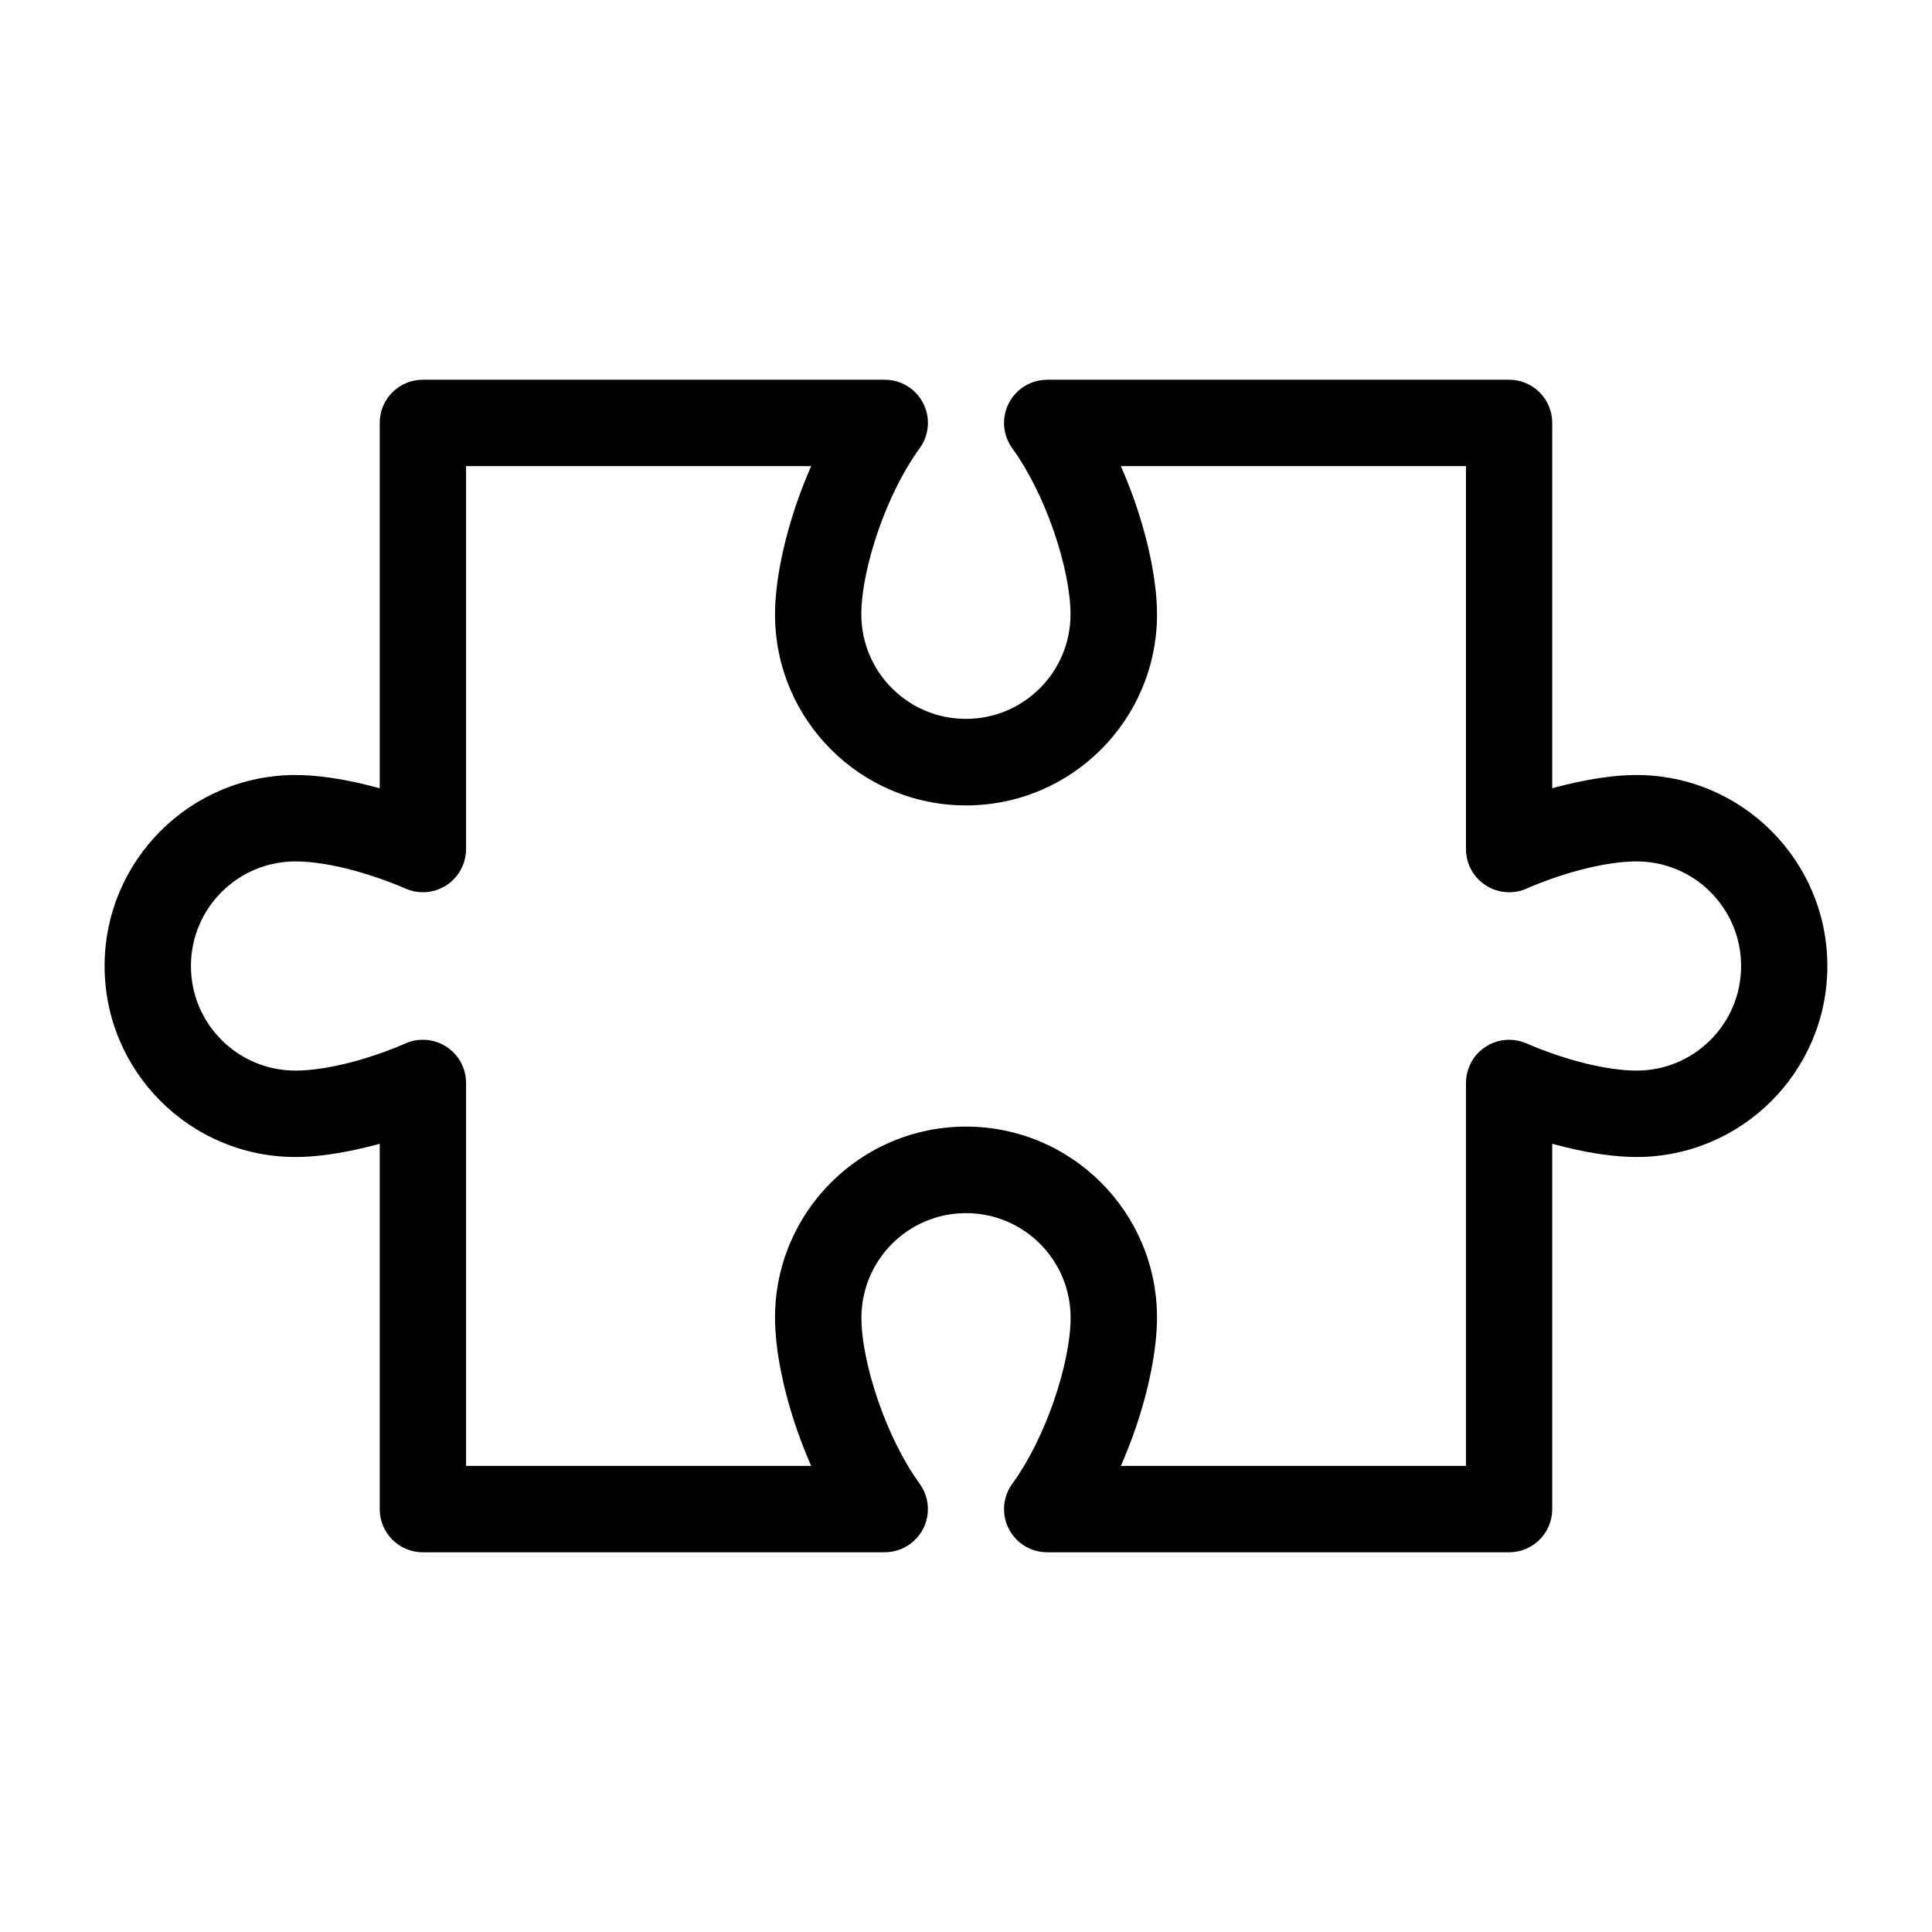
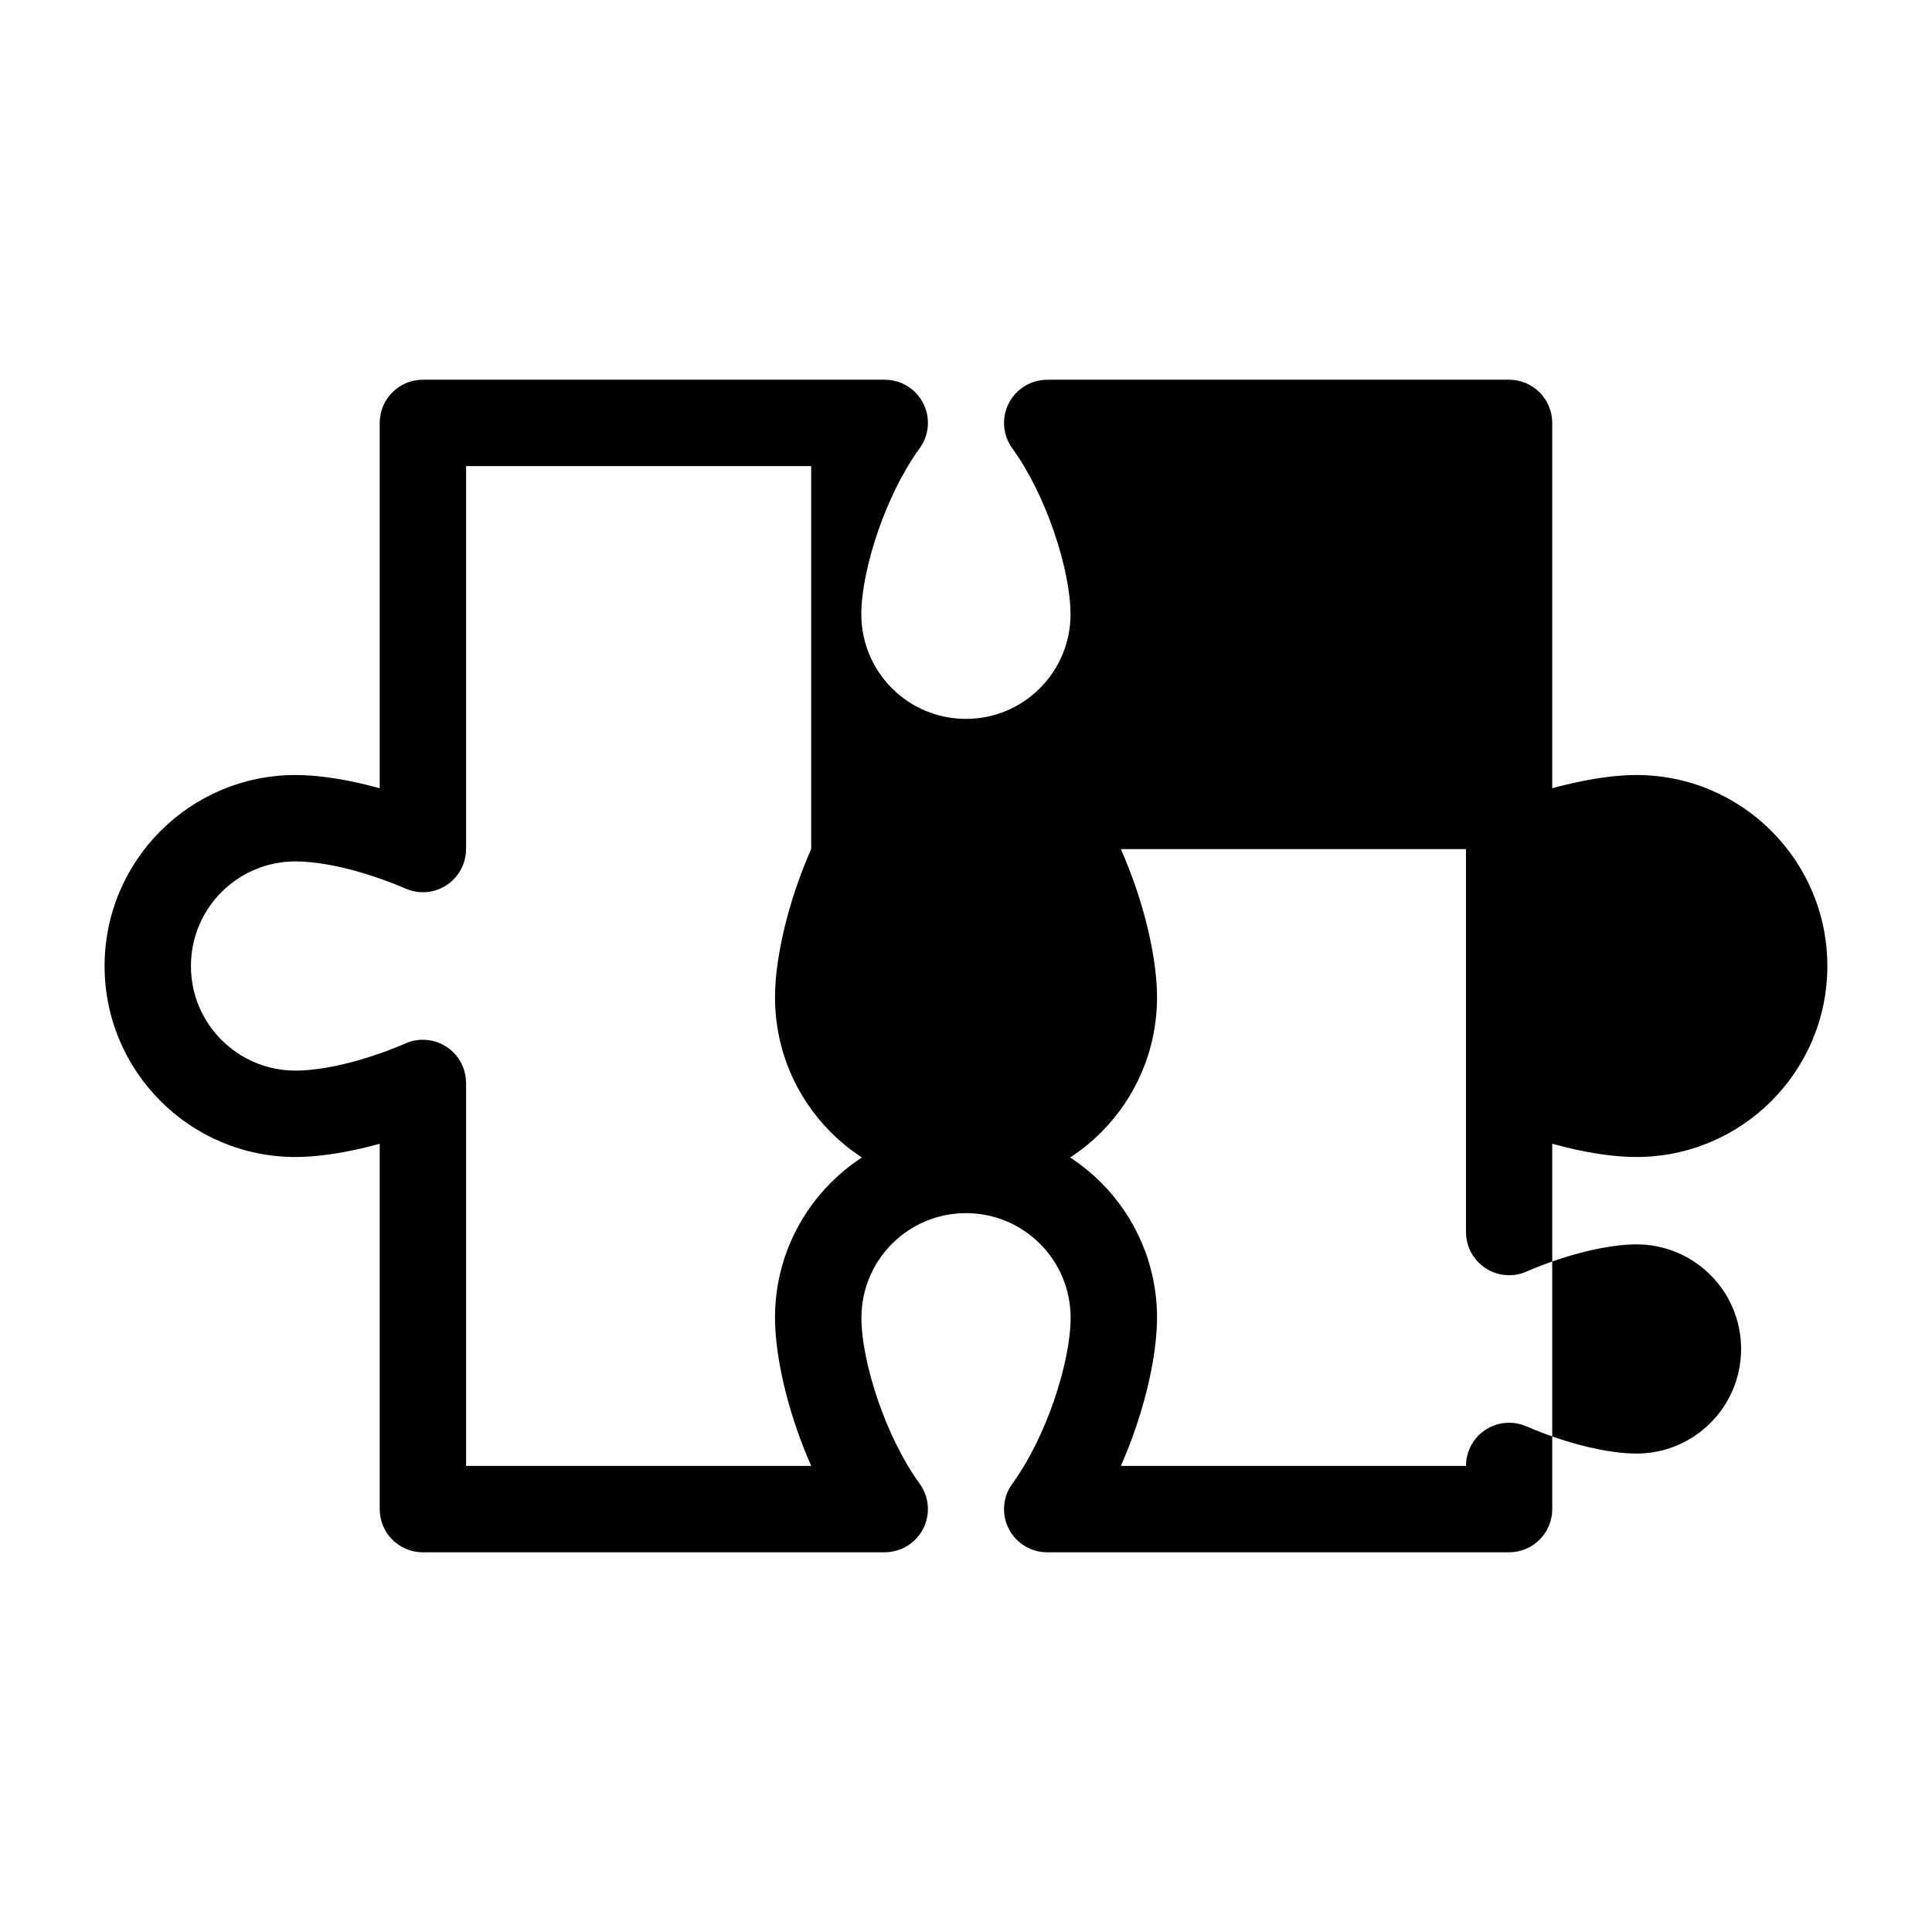
<svg xmlns="http://www.w3.org/2000/svg" fill="#000000" width="800px" height="800px" version="1.1" viewBox="144 144 512 512">
-   <path d="m256.07 244.63h122.4c6.332 0 11.441 5.125 11.441 11.441 0 2.707-0.953 5.199-2.523 7.164-4.309 6.074-7.965 13.68-10.609 21.281-2.871 8.27-4.519 16.355-4.519 22.277 0 7.648 3.098 14.586 8.117 19.602 5.019 5.019 11.941 8.117 19.602 8.117 7.664 0 14.586-3.098 19.602-8.117 5.019-5.019 8.117-11.957 8.117-19.602 0-5.941-1.648-14.027-4.519-22.277-2.719-7.801-6.469-15.598-10.93-21.734-3.703-5.109-2.555-12.258 2.555-15.961 2.023-1.465 4.383-2.176 6.711-2.176v-0.016h122.4c6.332 0 11.441 5.125 11.441 11.441v96.824c1.238-0.348 2.481-0.664 3.703-0.953 6.816-1.648 13.254-2.555 18.59-2.555 13.98 0 26.633 5.668 35.789 14.828 9.16 9.16 14.828 21.809 14.828 35.789 0 13.965-5.668 26.633-14.828 35.789-9.16 9.16-21.809 14.828-35.789 14.828-5.336 0-11.773-0.891-18.59-2.555-1.223-0.301-2.465-0.621-3.703-0.953v96.824c0 6.332-5.125 11.441-11.441 11.441h-122.4c-6.332 0-11.441-5.125-11.441-11.441 0-2.707 0.953-5.199 2.523-7.164 4.309-6.074 7.965-13.68 10.609-21.281 2.871-8.27 4.519-16.355 4.519-22.277 0-7.648-3.098-14.586-8.117-19.602-5.019-5.019-11.941-8.117-19.602-8.117-7.664 0-14.586 3.098-19.602 8.117-5.019 5.019-8.117 11.957-8.117 19.602 0 5.941 1.648 14.027 4.519 22.277 2.719 7.801 6.469 15.598 10.93 21.734 3.703 5.109 2.555 12.258-2.555 15.961-2.023 1.465-4.383 2.176-6.711 2.176v0.016h-122.4c-6.332 0-11.441-5.125-11.441-11.441v-96.824c-1.238 0.348-2.481 0.664-3.703 0.953-6.816 1.648-13.254 2.555-18.59 2.555-13.98 0-26.633-5.668-35.789-14.828-9.16-9.16-14.828-21.809-14.828-35.789 0-13.965 5.668-26.633 14.828-35.789 9.16-9.16 21.809-14.828 35.789-14.828 5.336 0 11.773 0.891 18.59 2.555 1.223 0.301 2.465 0.621 3.703 0.953v-96.824c0-6.332 5.125-11.441 11.441-11.441zm102.9 22.898h-91.457v101.49c0 1.512-0.301 3.039-0.938 4.519-2.492 5.805-9.219 8.48-15.023 5.984-5.426-2.344-10.93-4.172-16.008-5.41-4.898-1.18-9.477-1.828-13.227-1.828-7.664 0-14.586 3.098-19.602 8.117-5.019 5.019-8.117 11.941-8.117 19.602 0 7.664 3.098 14.586 8.117 19.602 5.004 5.019 11.941 8.117 19.602 8.117 3.75 0 8.312-0.648 13.227-1.828 4.926-1.195 10.262-2.961 15.523-5.199 1.512-0.742 3.203-1.148 5.004-1.148 6.316 0 11.441 5.125 11.441 11.441v101.49h91.457c-1.375-3.129-2.629-6.316-3.734-9.492-3.719-10.715-5.848-21.539-5.848-29.805 0-13.965 5.668-26.633 14.828-35.789 9.16-9.16 21.809-14.828 35.789-14.828 13.965 0 26.633 5.668 35.789 14.828 9.16 9.16 14.828 21.809 14.828 35.789 0 8.254-2.133 19.074-5.848 29.805-1.102 3.176-2.359 6.363-3.734 9.492h91.457v-101.49c0-1.512 0.301-3.039 0.938-4.519 2.492-5.805 9.219-8.48 15.023-5.984 5.426 2.344 10.93 4.172 16.008 5.41 4.898 1.18 9.477 1.828 13.227 1.828 7.664 0 14.586-3.098 19.602-8.117 5.019-5.019 8.117-11.941 8.117-19.602 0-7.664-3.098-14.586-8.117-19.602-5.004-5.019-11.941-8.117-19.602-8.117-3.75 0-8.312 0.648-13.227 1.828-4.926 1.195-10.262 2.961-15.523 5.199-1.512 0.742-3.203 1.148-5.004 1.148-6.316 0-11.441-5.125-11.441-11.441v-101.49h-91.457c1.375 3.129 2.629 6.316 3.734 9.492 3.719 10.715 5.848 21.539 5.848 29.805 0 13.965-5.668 26.633-14.828 35.789-9.16 9.16-21.809 14.828-35.789 14.828-13.965 0-26.633-5.668-35.789-14.828-9.16-9.16-14.828-21.809-14.828-35.789 0-8.254 2.133-19.074 5.848-29.805 1.102-3.176 2.359-6.363 3.734-9.492z" />
+   <path d="m256.07 244.63h122.4c6.332 0 11.441 5.125 11.441 11.441 0 2.707-0.953 5.199-2.523 7.164-4.309 6.074-7.965 13.68-10.609 21.281-2.871 8.27-4.519 16.355-4.519 22.277 0 7.648 3.098 14.586 8.117 19.602 5.019 5.019 11.941 8.117 19.602 8.117 7.664 0 14.586-3.098 19.602-8.117 5.019-5.019 8.117-11.957 8.117-19.602 0-5.941-1.648-14.027-4.519-22.277-2.719-7.801-6.469-15.598-10.93-21.734-3.703-5.109-2.555-12.258 2.555-15.961 2.023-1.465 4.383-2.176 6.711-2.176v-0.016h122.4c6.332 0 11.441 5.125 11.441 11.441v96.824c1.238-0.348 2.481-0.664 3.703-0.953 6.816-1.648 13.254-2.555 18.59-2.555 13.98 0 26.633 5.668 35.789 14.828 9.16 9.16 14.828 21.809 14.828 35.789 0 13.965-5.668 26.633-14.828 35.789-9.16 9.16-21.809 14.828-35.789 14.828-5.336 0-11.773-0.891-18.59-2.555-1.223-0.301-2.465-0.621-3.703-0.953v96.824c0 6.332-5.125 11.441-11.441 11.441h-122.4c-6.332 0-11.441-5.125-11.441-11.441 0-2.707 0.953-5.199 2.523-7.164 4.309-6.074 7.965-13.68 10.609-21.281 2.871-8.27 4.519-16.355 4.519-22.277 0-7.648-3.098-14.586-8.117-19.602-5.019-5.019-11.941-8.117-19.602-8.117-7.664 0-14.586 3.098-19.602 8.117-5.019 5.019-8.117 11.957-8.117 19.602 0 5.941 1.648 14.027 4.519 22.277 2.719 7.801 6.469 15.598 10.93 21.734 3.703 5.109 2.555 12.258-2.555 15.961-2.023 1.465-4.383 2.176-6.711 2.176v0.016h-122.4c-6.332 0-11.441-5.125-11.441-11.441v-96.824c-1.238 0.348-2.481 0.664-3.703 0.953-6.816 1.648-13.254 2.555-18.59 2.555-13.98 0-26.633-5.668-35.789-14.828-9.16-9.16-14.828-21.809-14.828-35.789 0-13.965 5.668-26.633 14.828-35.789 9.16-9.16 21.809-14.828 35.789-14.828 5.336 0 11.773 0.891 18.59 2.555 1.223 0.301 2.465 0.621 3.703 0.953v-96.824c0-6.332 5.125-11.441 11.441-11.441zm102.9 22.898h-91.457v101.49c0 1.512-0.301 3.039-0.938 4.519-2.492 5.805-9.219 8.48-15.023 5.984-5.426-2.344-10.93-4.172-16.008-5.41-4.898-1.18-9.477-1.828-13.227-1.828-7.664 0-14.586 3.098-19.602 8.117-5.019 5.019-8.117 11.941-8.117 19.602 0 7.664 3.098 14.586 8.117 19.602 5.004 5.019 11.941 8.117 19.602 8.117 3.75 0 8.312-0.648 13.227-1.828 4.926-1.195 10.262-2.961 15.523-5.199 1.512-0.742 3.203-1.148 5.004-1.148 6.316 0 11.441 5.125 11.441 11.441v101.49h91.457c-1.375-3.129-2.629-6.316-3.734-9.492-3.719-10.715-5.848-21.539-5.848-29.805 0-13.965 5.668-26.633 14.828-35.789 9.16-9.16 21.809-14.828 35.789-14.828 13.965 0 26.633 5.668 35.789 14.828 9.16 9.16 14.828 21.809 14.828 35.789 0 8.254-2.133 19.074-5.848 29.805-1.102 3.176-2.359 6.363-3.734 9.492h91.457c0-1.512 0.301-3.039 0.938-4.519 2.492-5.805 9.219-8.48 15.023-5.984 5.426 2.344 10.93 4.172 16.008 5.41 4.898 1.18 9.477 1.828 13.227 1.828 7.664 0 14.586-3.098 19.602-8.117 5.019-5.019 8.117-11.941 8.117-19.602 0-7.664-3.098-14.586-8.117-19.602-5.004-5.019-11.941-8.117-19.602-8.117-3.75 0-8.312 0.648-13.227 1.828-4.926 1.195-10.262 2.961-15.523 5.199-1.512 0.742-3.203 1.148-5.004 1.148-6.316 0-11.441-5.125-11.441-11.441v-101.49h-91.457c1.375 3.129 2.629 6.316 3.734 9.492 3.719 10.715 5.848 21.539 5.848 29.805 0 13.965-5.668 26.633-14.828 35.789-9.16 9.16-21.809 14.828-35.789 14.828-13.965 0-26.633-5.668-35.789-14.828-9.16-9.16-14.828-21.809-14.828-35.789 0-8.254 2.133-19.074 5.848-29.805 1.102-3.176 2.359-6.363 3.734-9.492z" />
</svg>